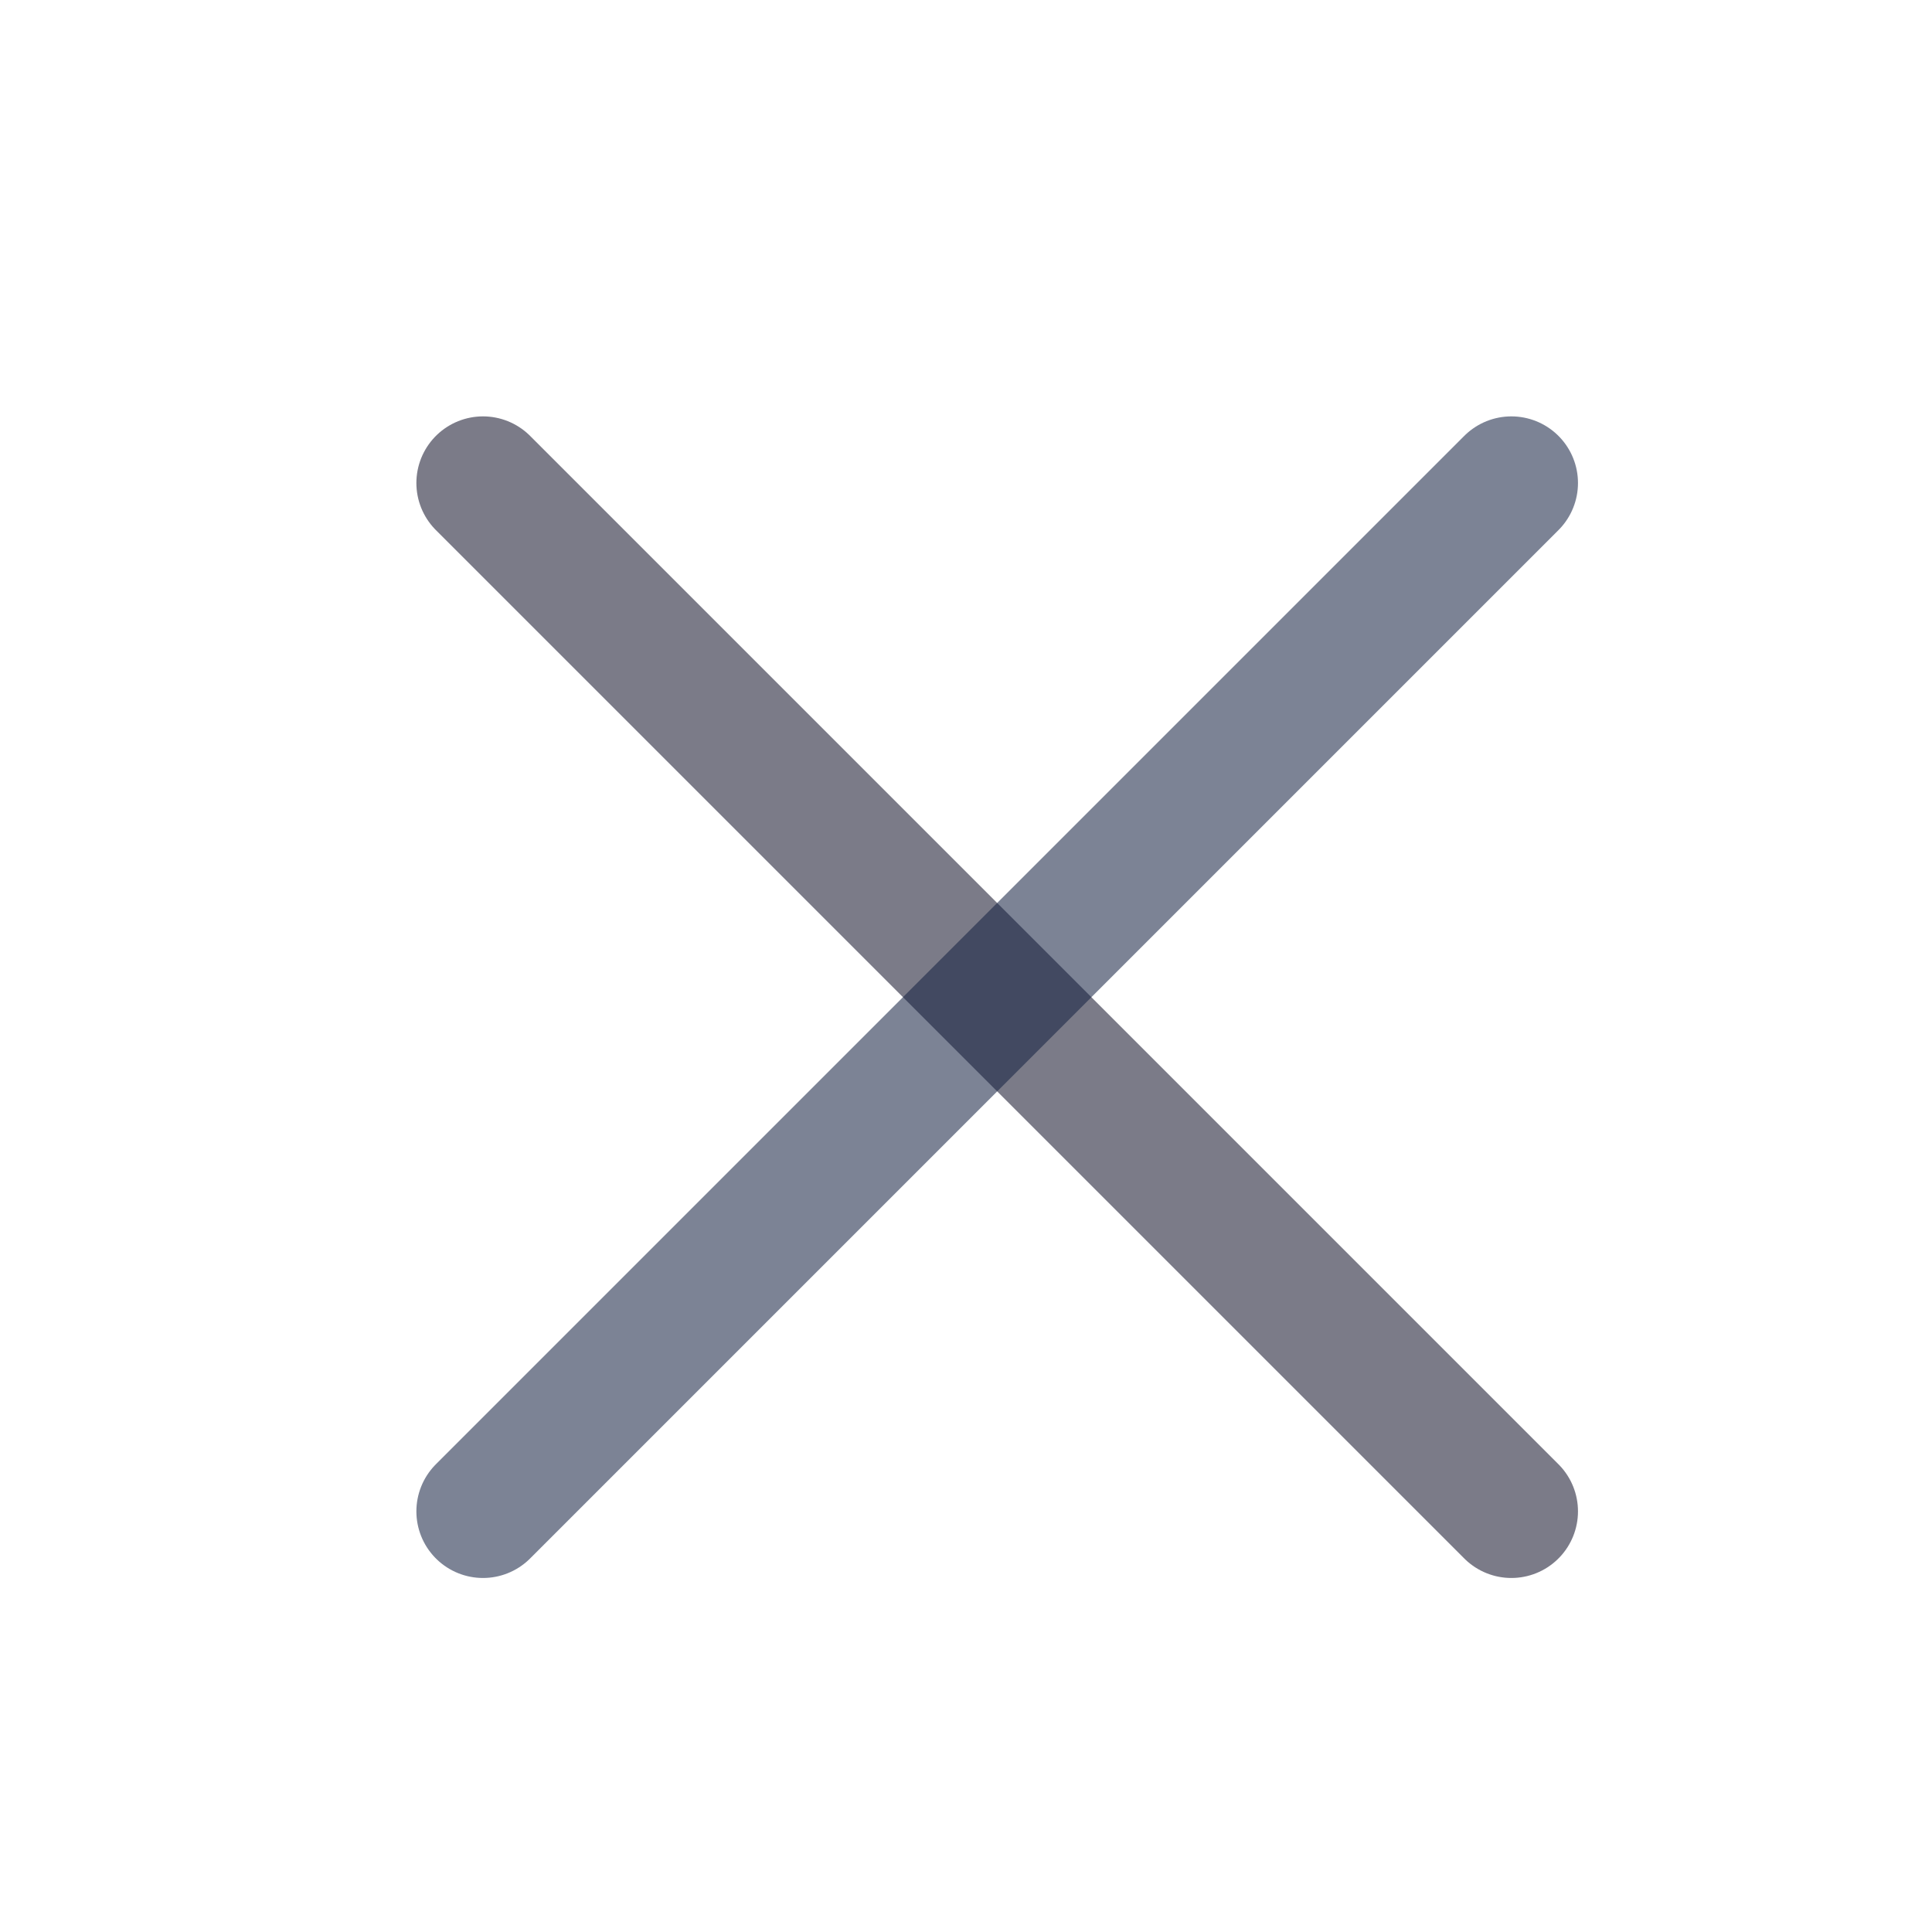
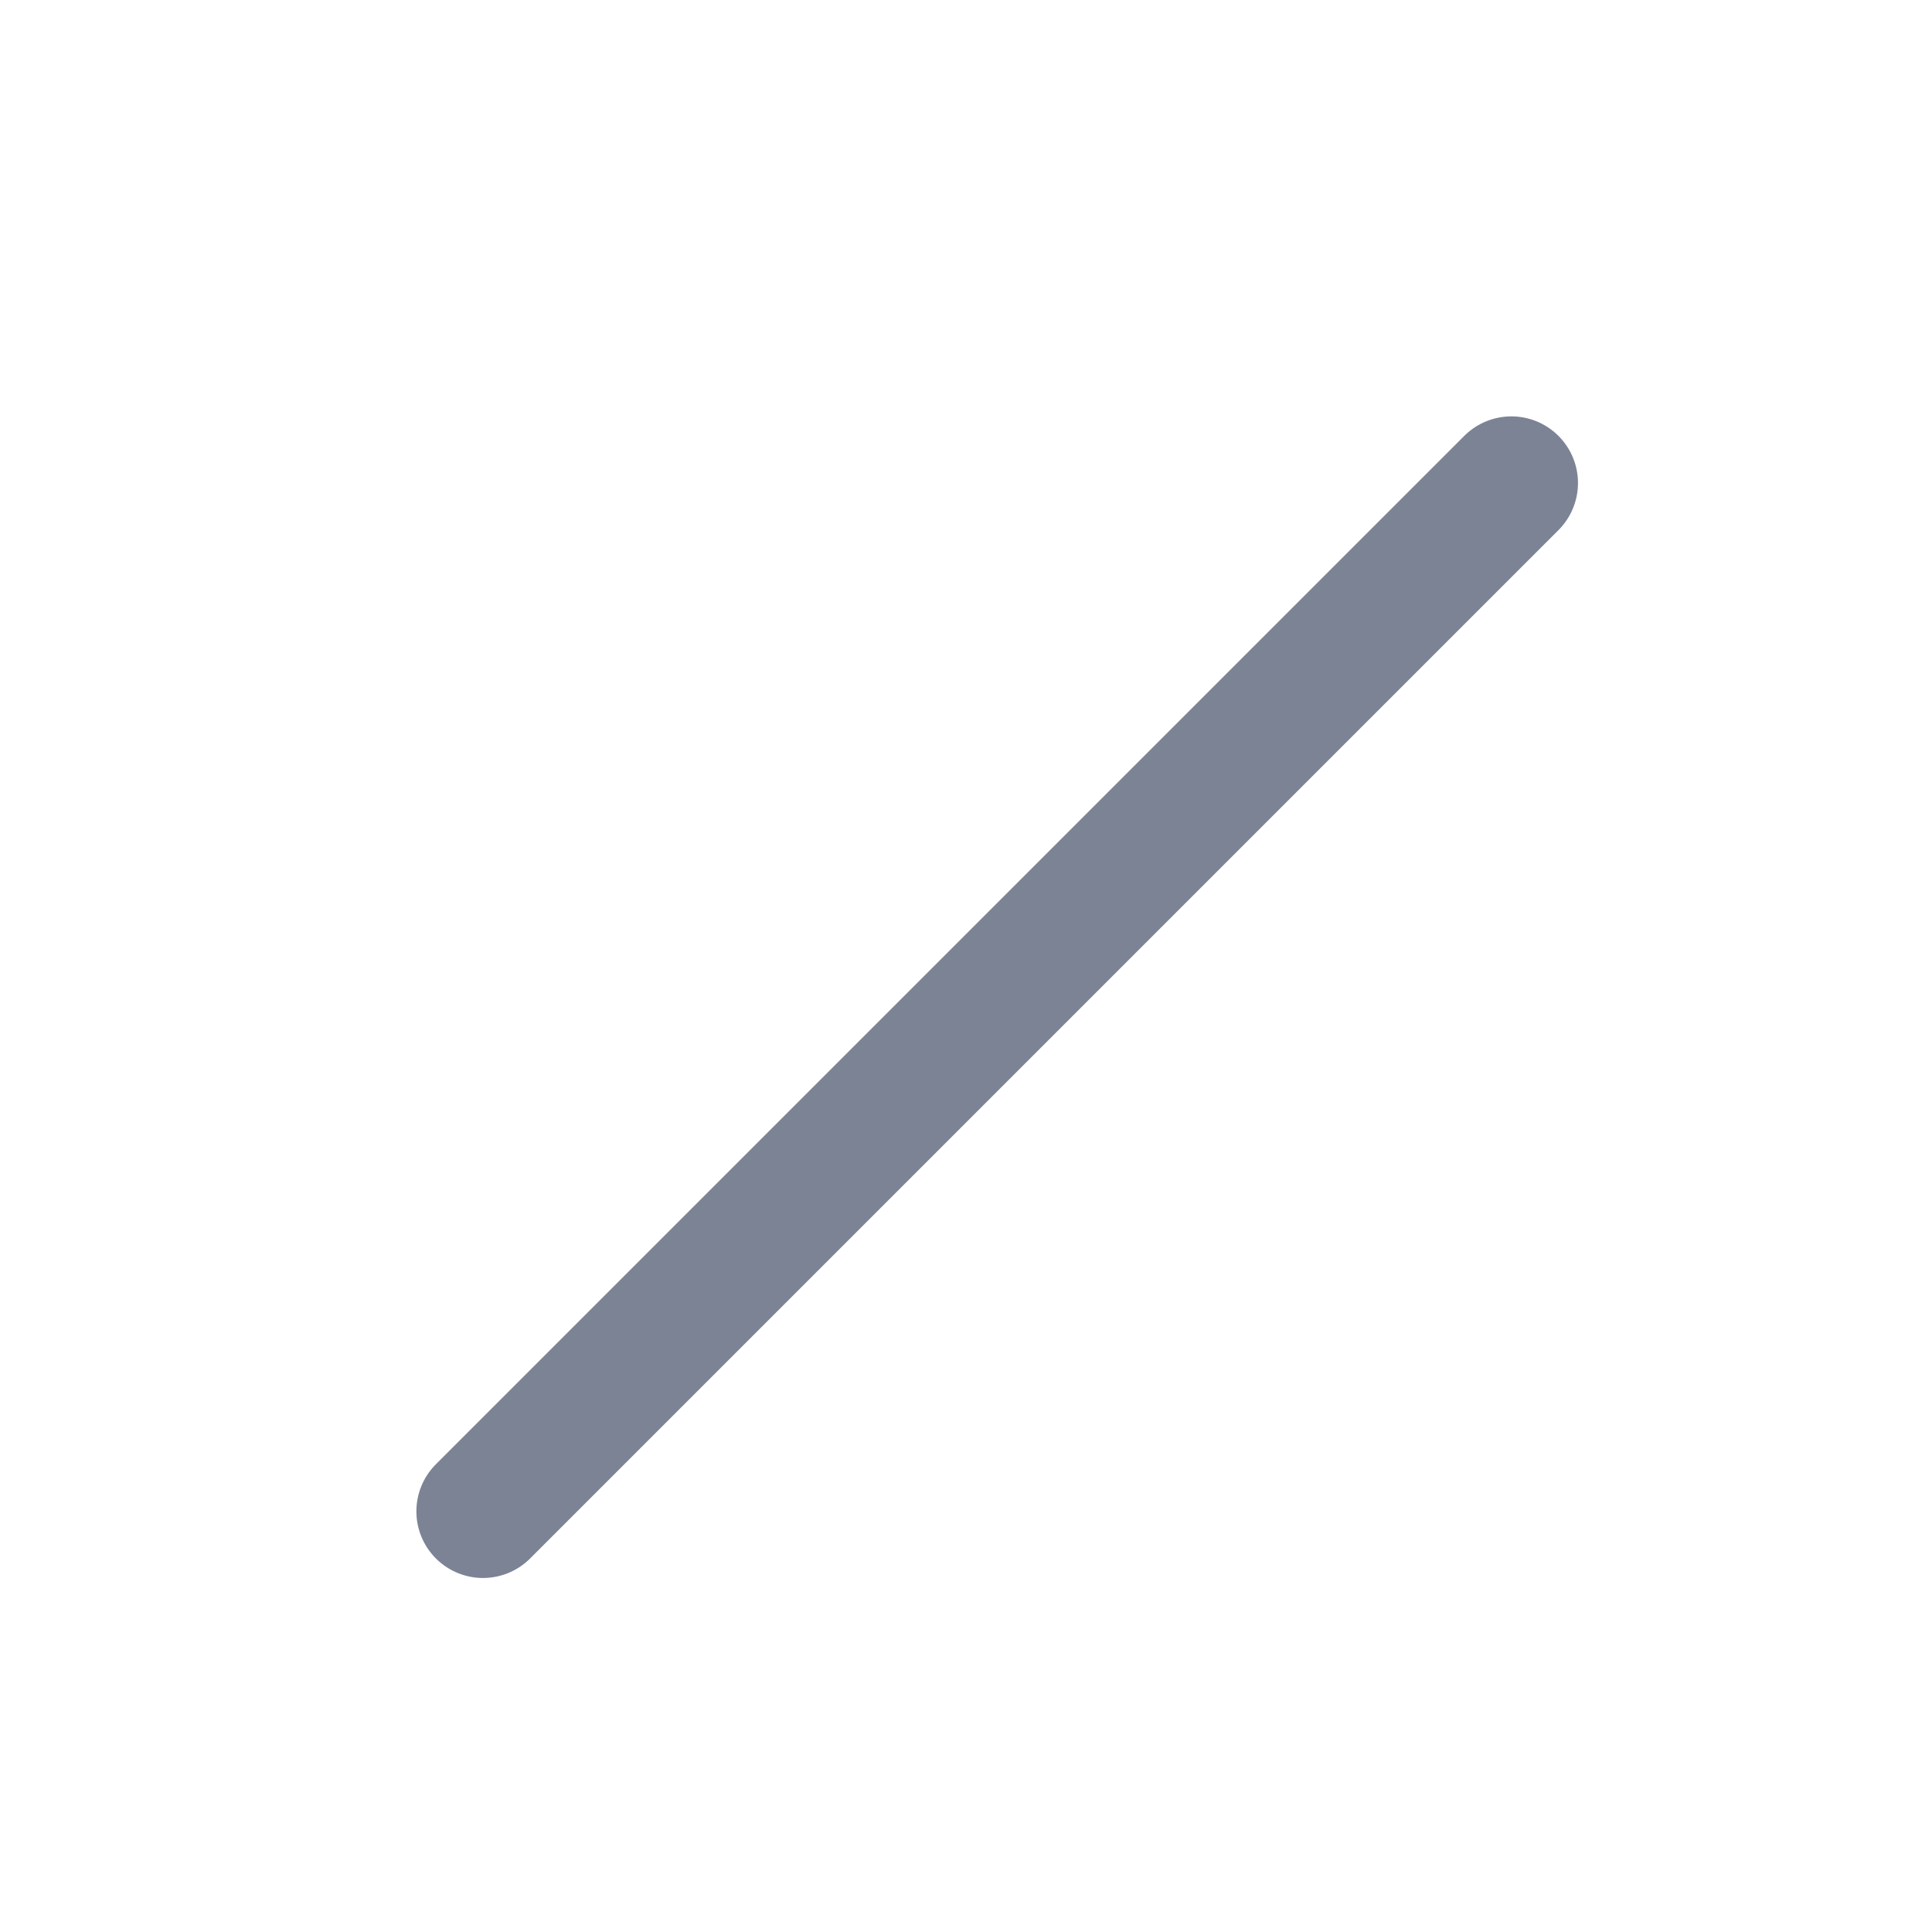
<svg xmlns="http://www.w3.org/2000/svg" width="29" height="29" viewBox="0 0 29 29" fill="none">
-   <path d="M7.25 7.25L22.686 22.686" stroke="#14142B" stroke-opacity="0.56" stroke-width="2" stroke-linecap="round" stroke-linejoin="round" />
  <path d="M7.25 22.686L22.686 7.25" stroke="#172243" stroke-opacity="0.56" stroke-width="2" stroke-linecap="round" stroke-linejoin="round" />
</svg>